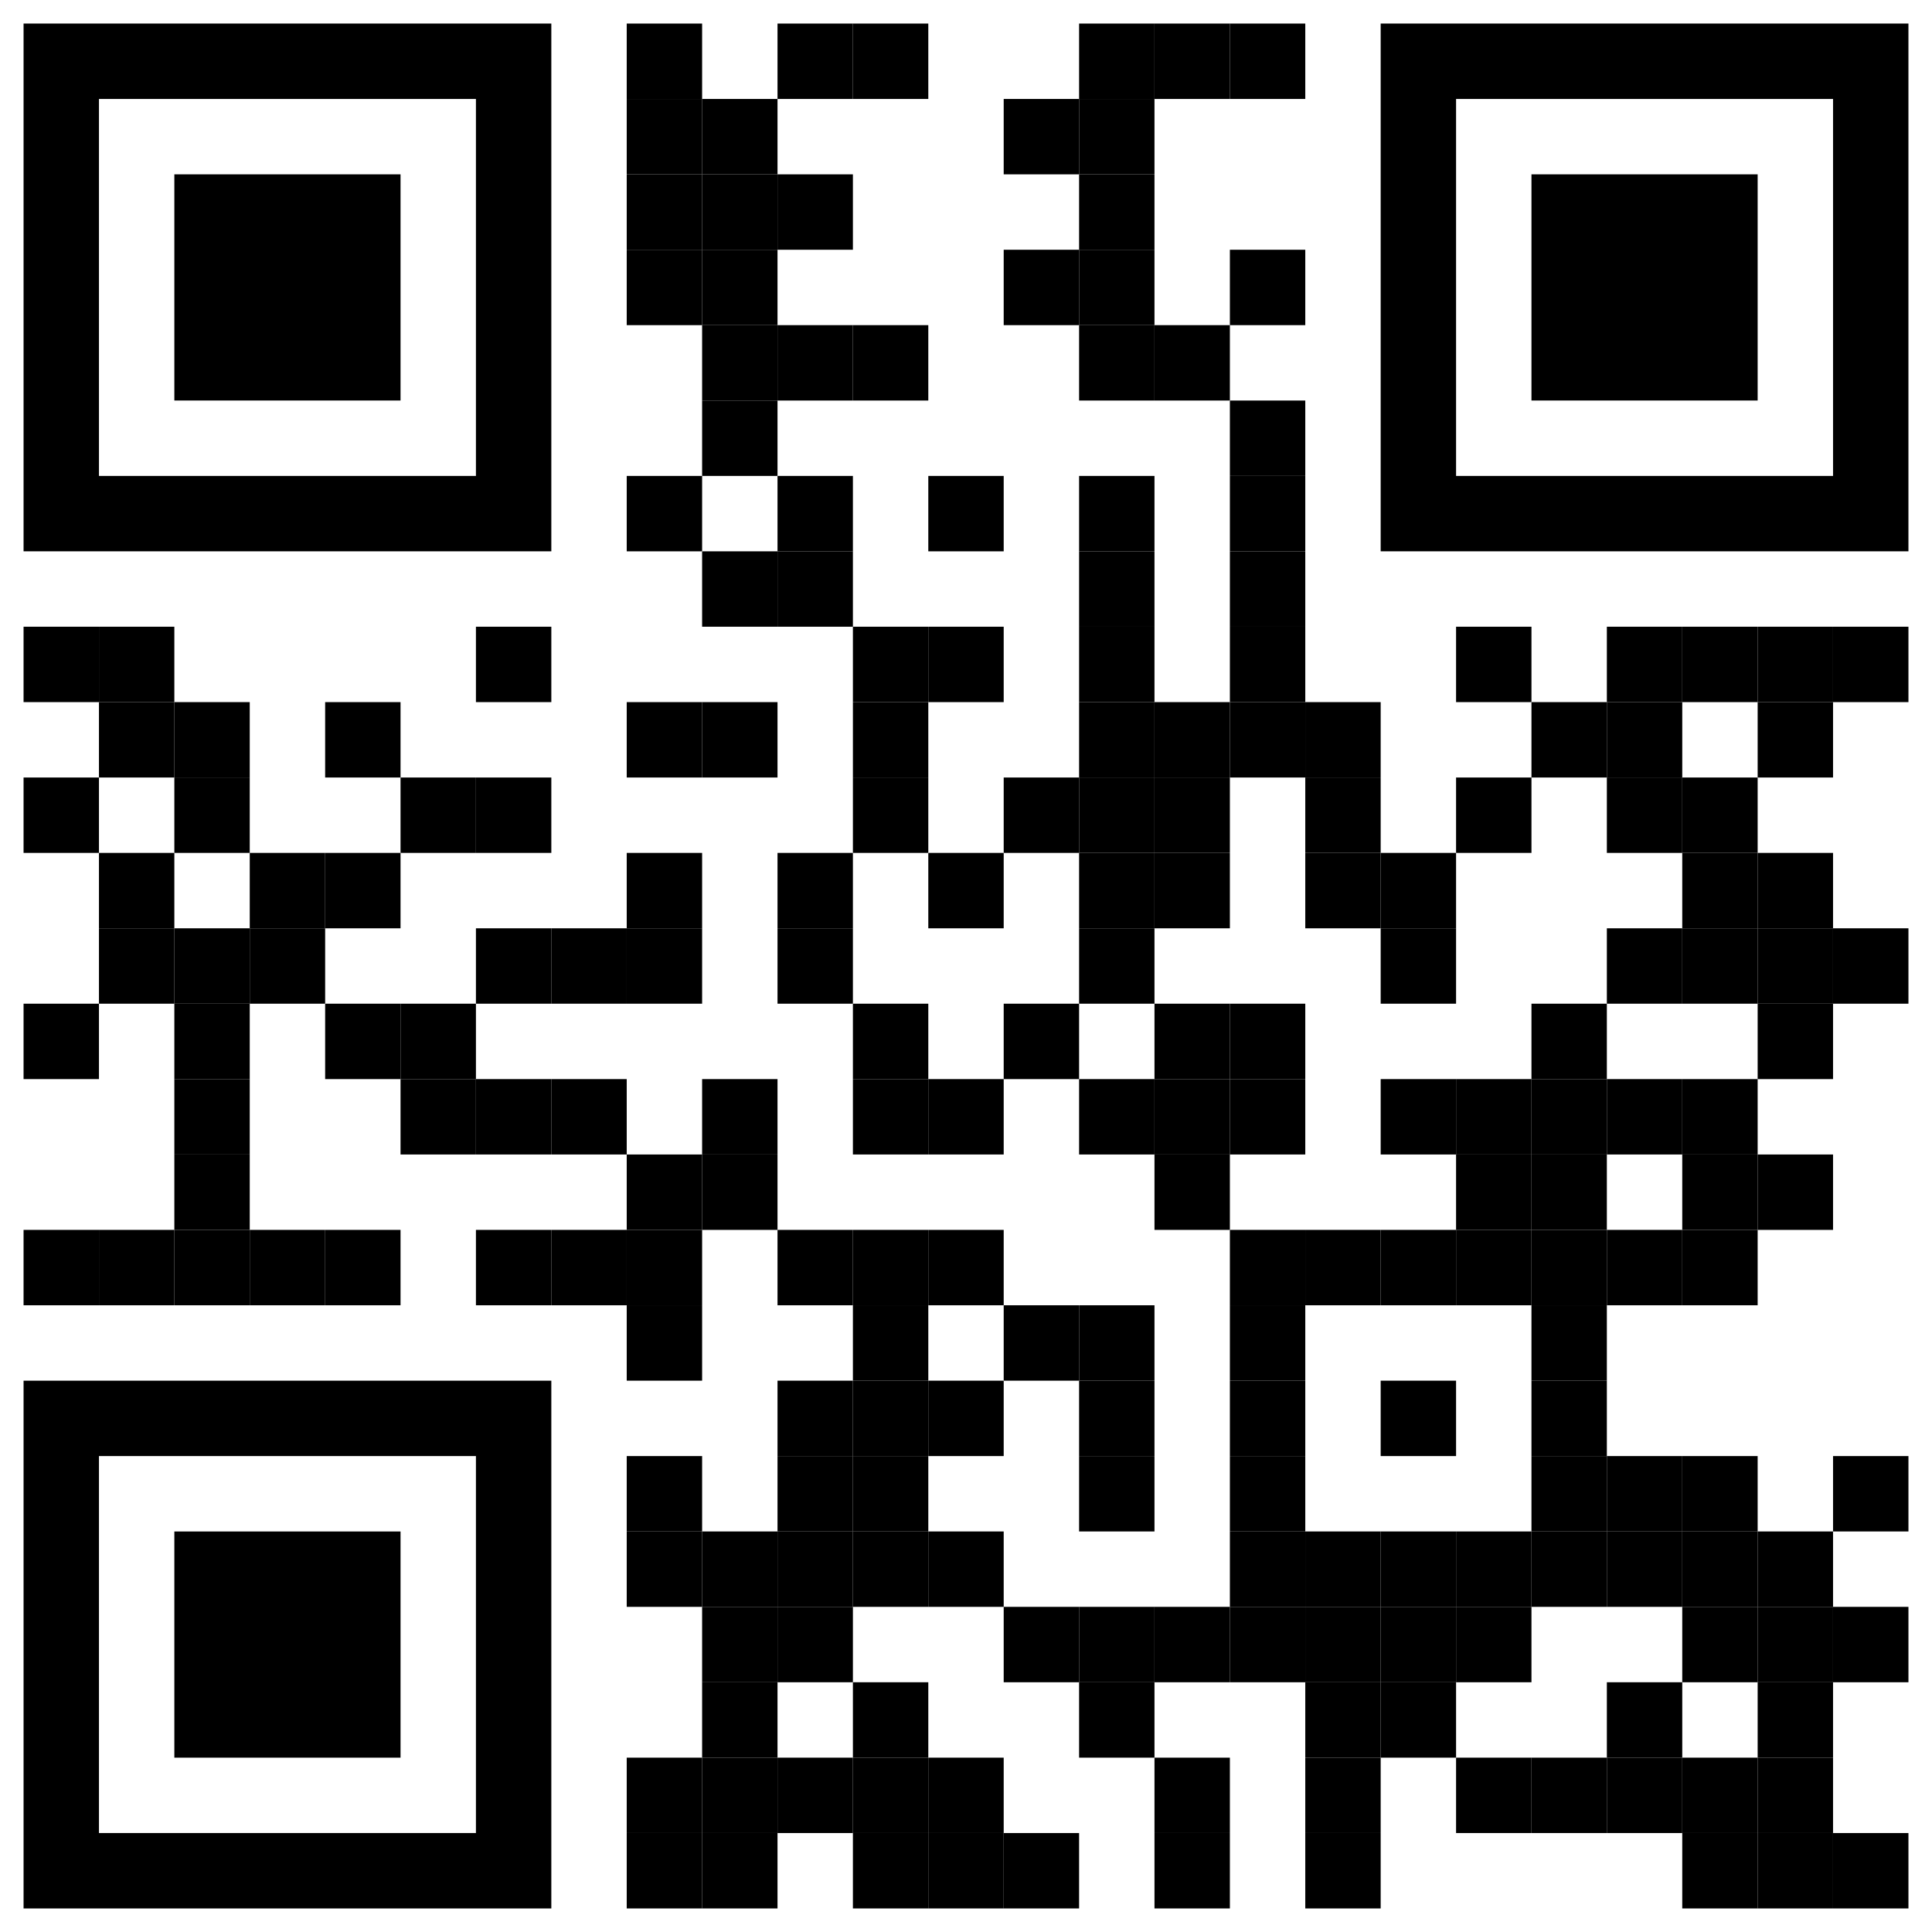
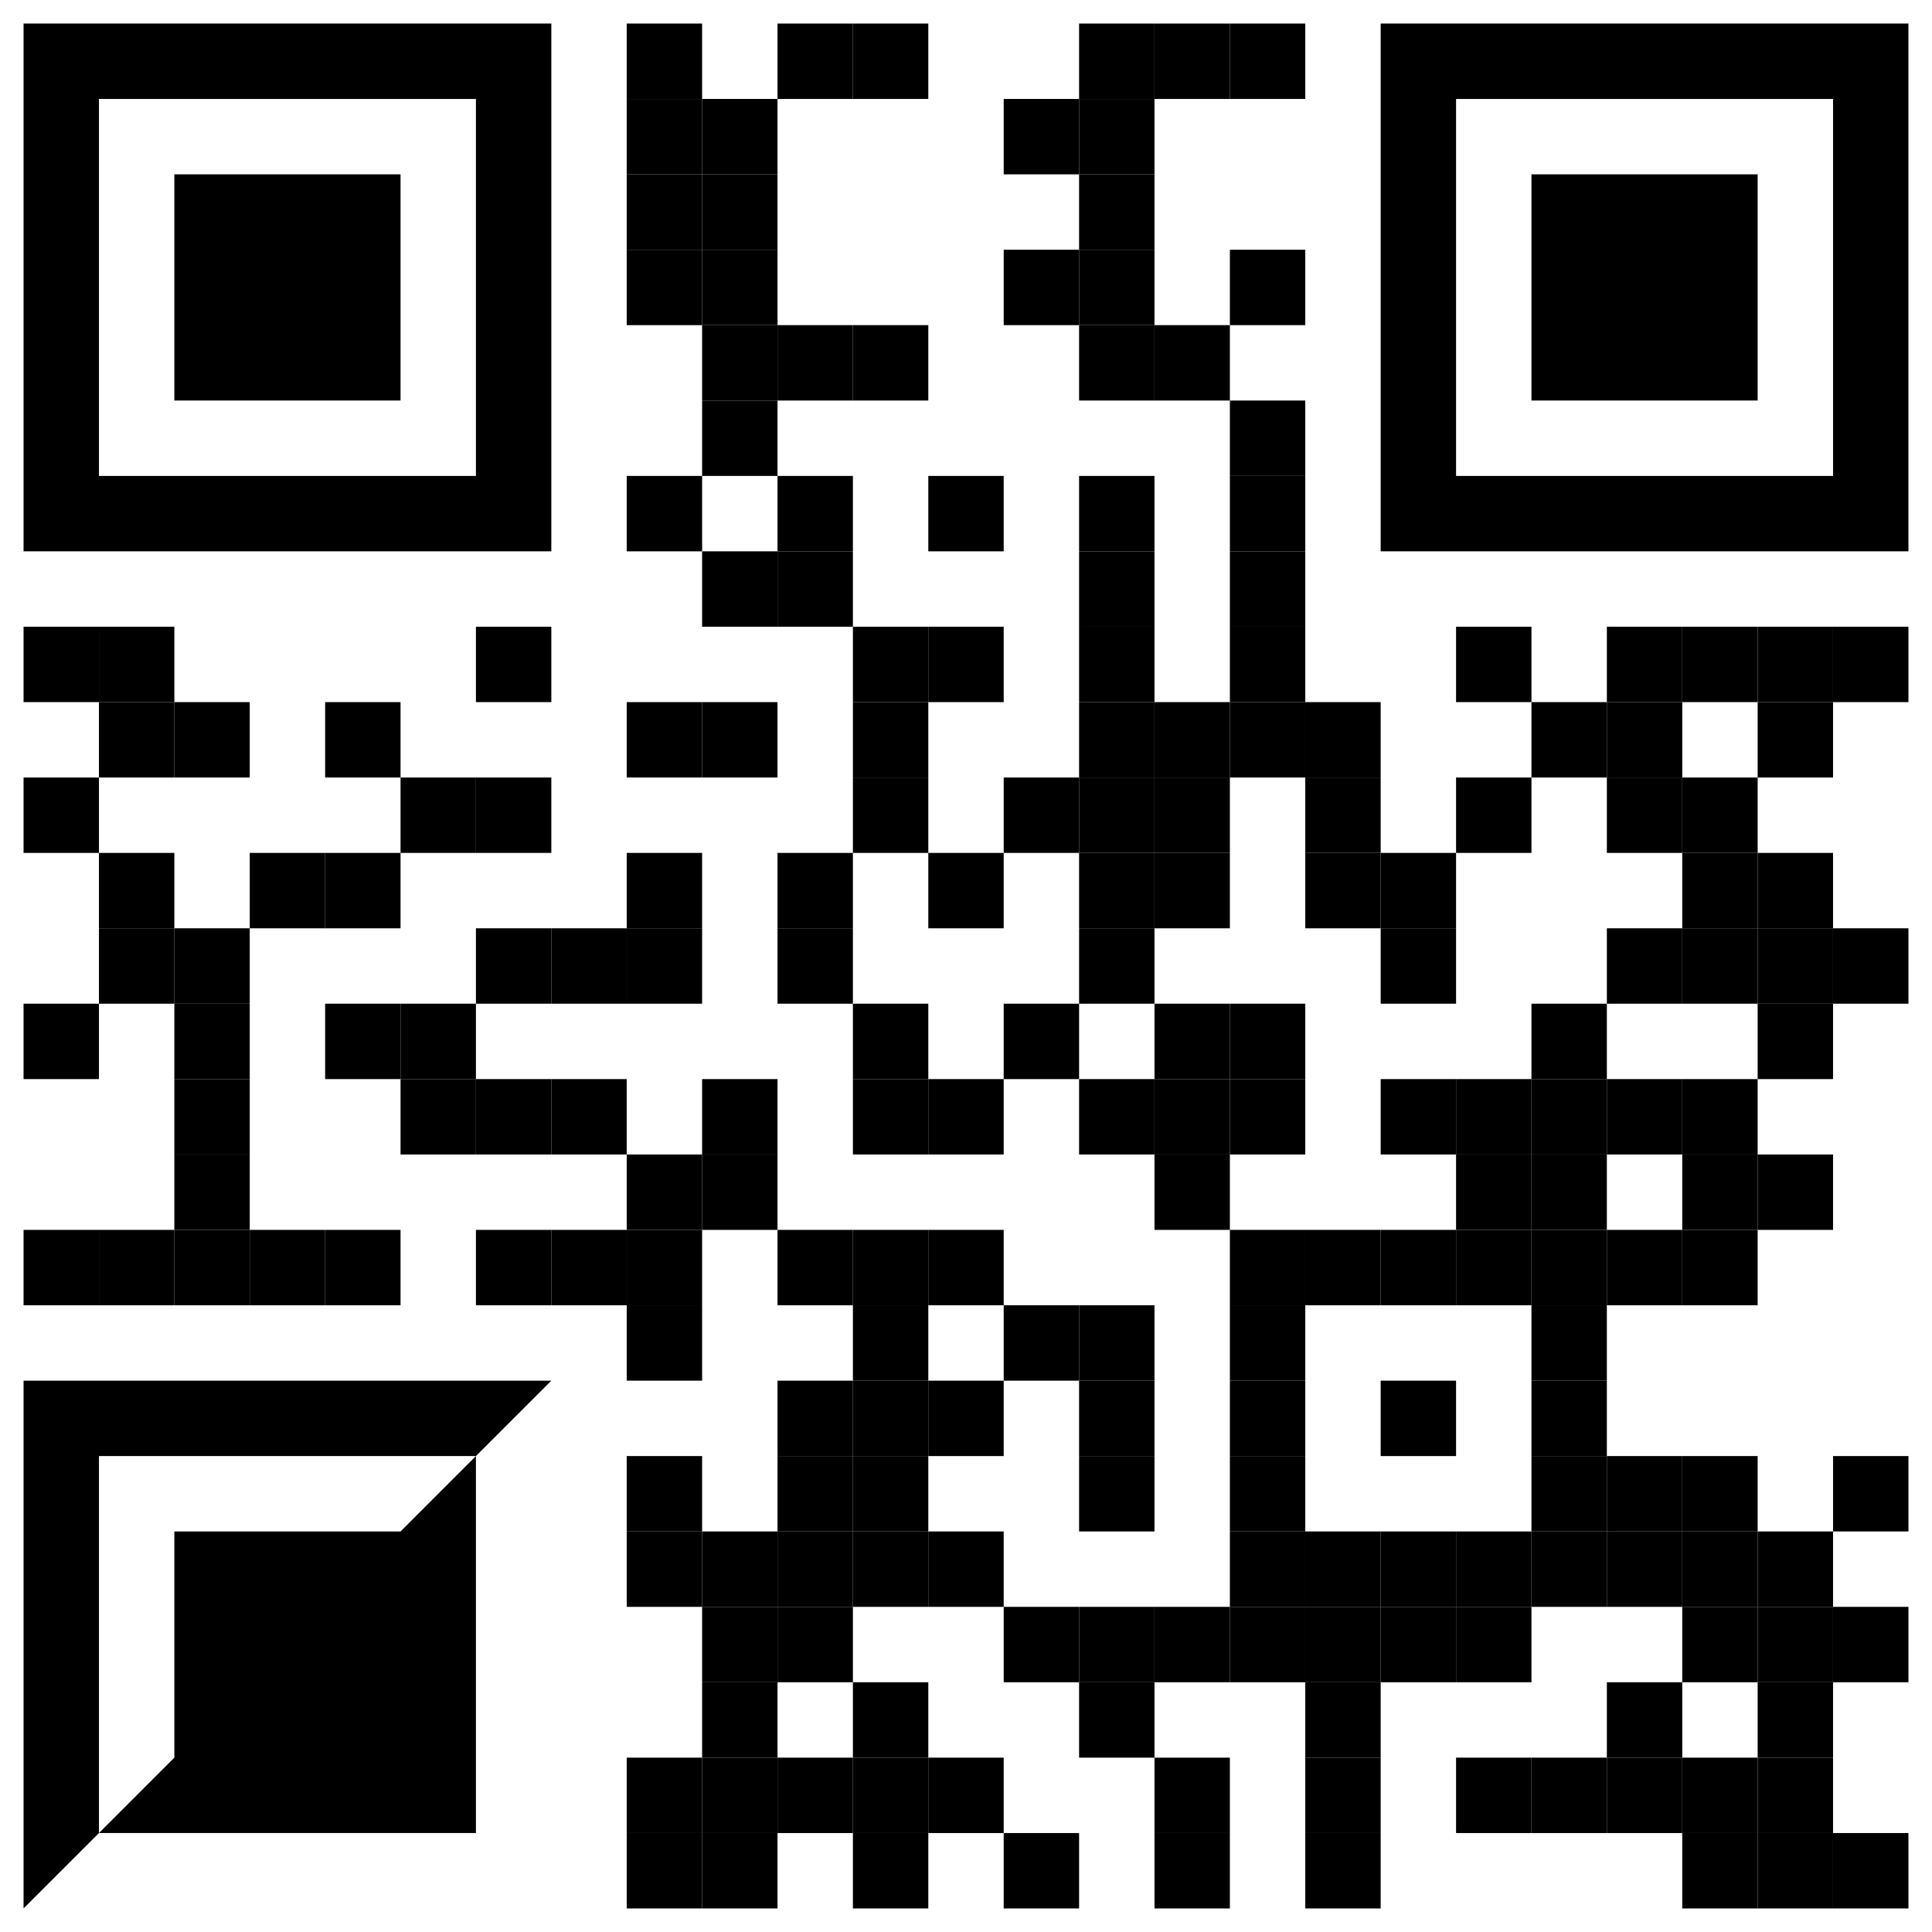
<svg xmlns="http://www.w3.org/2000/svg" version="1.1" viewBox="0 0 820 820" fill="#ffffff" width="1000" height="1000">
  <rect width="820" height="820" fill="#ffffff" x="0" y="0" />
  <rect width="32" height="32" x="266" y="10" opacity="1" fill="#000000" transform="matrix(1,0,0,1,0,0)" />
  <rect width="32" height="32" x="330" y="10" opacity="1" fill="#000000" transform="matrix(1,0,0,1,0,0)" />
  <rect width="32" height="32" x="362" y="10" opacity="1" fill="#000000" transform="matrix(1,0,0,1,0,0)" />
  <rect width="32" height="32" x="458" y="10" opacity="1" fill="#000000" transform="matrix(1,0,0,1,0,0)" />
  <rect width="32" height="32" x="490" y="10" opacity="1" fill="#000000" transform="matrix(1,0,0,1,0,0)" />
  <rect width="32" height="32" x="522" y="10" opacity="1" fill="#000000" transform="matrix(1,0,0,1,0,0)" />
  <rect width="32" height="32" x="266" y="42" opacity="1" fill="#000000" transform="matrix(1,0,0,1,0,0)" />
  <rect width="32" height="32" x="298" y="42" opacity="1" fill="#000000" transform="matrix(1,0,0,1,0,0)" />
  <rect width="32" height="32" x="426" y="42" opacity="1" fill="#000000" transform="matrix(1,0,0,1,0,0)" />
  <rect width="32" height="32" x="458" y="42" opacity="1" fill="#000000" transform="matrix(1,0,0,1,0,0)" />
  <rect width="32" height="32" x="266" y="74" opacity="1" fill="#000000" transform="matrix(1,0,0,1,0,0)" />
  <rect width="32" height="32" x="298" y="74" opacity="1" fill="#000000" transform="matrix(1,0,0,1,0,0)" />
-   <rect width="32" height="32" x="330" y="74" opacity="1" fill="#000000" transform="matrix(1,0,0,1,0,0)" />
  <rect width="32" height="32" x="458" y="74" opacity="1" fill="#000000" transform="matrix(1,0,0,1,0,0)" />
  <rect width="32" height="32" x="266" y="106" opacity="1" fill="#000000" transform="matrix(1,0,0,1,0,0)" />
  <rect width="32" height="32" x="298" y="106" opacity="1" fill="#000000" transform="matrix(1,0,0,1,0,0)" />
  <rect width="32" height="32" x="426" y="106" opacity="1" fill="#000000" transform="matrix(1,0,0,1,0,0)" />
  <rect width="32" height="32" x="458" y="106" opacity="1" fill="#000000" transform="matrix(1,0,0,1,0,0)" />
  <rect width="32" height="32" x="522" y="106" opacity="1" fill="#000000" transform="matrix(1,0,0,1,0,0)" />
  <rect width="32" height="32" x="298" y="138" opacity="1" fill="#000000" transform="matrix(1,0,0,1,0,0)" />
  <rect width="32" height="32" x="330" y="138" opacity="1" fill="#000000" transform="matrix(1,0,0,1,0,0)" />
  <rect width="32" height="32" x="362" y="138" opacity="1" fill="#000000" transform="matrix(1,0,0,1,0,0)" />
  <rect width="32" height="32" x="458" y="138" opacity="1" fill="#000000" transform="matrix(1,0,0,1,0,0)" />
  <rect width="32" height="32" x="490" y="138" opacity="1" fill="#000000" transform="matrix(1,0,0,1,0,0)" />
  <rect width="32" height="32" x="298" y="170" opacity="1" fill="#000000" transform="matrix(1,0,0,1,0,0)" />
  <rect width="32" height="32" x="522" y="170" opacity="1" fill="#000000" transform="matrix(1,0,0,1,0,0)" />
  <rect width="32" height="32" x="298" y="234" opacity="1" fill="#000000" transform="matrix(1,0,0,1,0,0)" />
  <rect width="32" height="32" x="330" y="234" opacity="1" fill="#000000" transform="matrix(1,0,0,1,0,0)" />
  <rect width="32" height="32" x="458" y="234" opacity="1" fill="#000000" transform="matrix(1,0,0,1,0,0)" />
  <rect width="32" height="32" x="522" y="234" opacity="1" fill="#000000" transform="matrix(1,0,0,1,0,0)" />
  <rect width="32" height="32" x="10" y="266" opacity="1" fill="#000000" transform="matrix(1,0,0,1,0,0)" />
  <rect width="32" height="32" x="42" y="266" opacity="1" fill="#000000" transform="matrix(1,0,0,1,0,0)" />
  <rect width="32" height="32" x="362" y="266" opacity="1" fill="#000000" transform="matrix(1,0,0,1,0,0)" />
  <rect width="32" height="32" x="394" y="266" opacity="1" fill="#000000" transform="matrix(1,0,0,1,0,0)" />
  <rect width="32" height="32" x="458" y="266" opacity="1" fill="#000000" transform="matrix(1,0,0,1,0,0)" />
  <rect width="32" height="32" x="522" y="266" opacity="1" fill="#000000" transform="matrix(1,0,0,1,0,0)" />
  <rect width="32" height="32" x="618" y="266" opacity="1" fill="#000000" transform="matrix(1,0,0,1,0,0)" />
  <rect width="32" height="32" x="682" y="266" opacity="1" fill="#000000" transform="matrix(1,0,0,1,0,0)" />
  <rect width="32" height="32" x="714" y="266" opacity="1" fill="#000000" transform="matrix(1,0,0,1,0,0)" />
  <rect width="32" height="32" x="746" y="266" opacity="1" fill="#000000" transform="matrix(1,0,0,1,0,0)" />
  <rect width="32" height="32" x="778" y="266" opacity="1" fill="#000000" transform="matrix(1,0,0,1,0,0)" />
  <rect width="32" height="32" x="42" y="298" opacity="1" fill="#000000" transform="matrix(1,0,0,1,0,0)" />
  <rect width="32" height="32" x="74" y="298" opacity="1" fill="#000000" transform="matrix(1,0,0,1,0,0)" />
  <rect width="32" height="32" x="138" y="298" opacity="1" fill="#000000" transform="matrix(1,0,0,1,0,0)" />
  <rect width="32" height="32" x="266" y="298" opacity="1" fill="#000000" transform="matrix(1,0,0,1,0,0)" />
  <rect width="32" height="32" x="298" y="298" opacity="1" fill="#000000" transform="matrix(1,0,0,1,0,0)" />
  <rect width="32" height="32" x="362" y="298" opacity="1" fill="#000000" transform="matrix(1,0,0,1,0,0)" />
  <rect width="32" height="32" x="458" y="298" opacity="1" fill="#000000" transform="matrix(1,0,0,1,0,0)" />
  <rect width="32" height="32" x="490" y="298" opacity="1" fill="#000000" transform="matrix(1,0,0,1,0,0)" />
  <rect width="32" height="32" x="522" y="298" opacity="1" fill="#000000" transform="matrix(1,0,0,1,0,0)" />
  <rect width="32" height="32" x="554" y="298" opacity="1" fill="#000000" transform="matrix(1,0,0,1,0,0)" />
  <rect width="32" height="32" x="650" y="298" opacity="1" fill="#000000" transform="matrix(1,0,0,1,0,0)" />
  <rect width="32" height="32" x="682" y="298" opacity="1" fill="#000000" transform="matrix(1,0,0,1,0,0)" />
  <rect width="32" height="32" x="746" y="298" opacity="1" fill="#000000" transform="matrix(1,0,0,1,0,0)" />
  <rect width="32" height="32" x="10" y="330" opacity="1" fill="#000000" transform="matrix(1,0,0,1,0,0)" />
-   <rect width="32" height="32" x="74" y="330" opacity="1" fill="#000000" transform="matrix(1,0,0,1,0,0)" />
  <rect width="32" height="32" x="170" y="330" opacity="1" fill="#000000" transform="matrix(1,0,0,1,0,0)" />
  <rect width="32" height="32" x="362" y="330" opacity="1" fill="#000000" transform="matrix(1,0,0,1,0,0)" />
  <rect width="32" height="32" x="426" y="330" opacity="1" fill="#000000" transform="matrix(1,0,0,1,0,0)" />
  <rect width="32" height="32" x="458" y="330" opacity="1" fill="#000000" transform="matrix(1,0,0,1,0,0)" />
  <rect width="32" height="32" x="490" y="330" opacity="1" fill="#000000" transform="matrix(1,0,0,1,0,0)" />
  <rect width="32" height="32" x="554" y="330" opacity="1" fill="#000000" transform="matrix(1,0,0,1,0,0)" />
  <rect width="32" height="32" x="618" y="330" opacity="1" fill="#000000" transform="matrix(1,0,0,1,0,0)" />
  <rect width="32" height="32" x="682" y="330" opacity="1" fill="#000000" transform="matrix(1,0,0,1,0,0)" />
  <rect width="32" height="32" x="714" y="330" opacity="1" fill="#000000" transform="matrix(1,0,0,1,0,0)" />
  <rect width="32" height="32" x="42" y="362" opacity="1" fill="#000000" transform="matrix(1,0,0,1,0,0)" />
  <rect width="32" height="32" x="106" y="362" opacity="1" fill="#000000" transform="matrix(1,0,0,1,0,0)" />
  <rect width="32" height="32" x="138" y="362" opacity="1" fill="#000000" transform="matrix(1,0,0,1,0,0)" />
  <rect width="32" height="32" x="266" y="362" opacity="1" fill="#000000" transform="matrix(1,0,0,1,0,0)" />
  <rect width="32" height="32" x="330" y="362" opacity="1" fill="#000000" transform="matrix(1,0,0,1,0,0)" />
  <rect width="32" height="32" x="394" y="362" opacity="1" fill="#000000" transform="matrix(1,0,0,1,0,0)" />
  <rect width="32" height="32" x="458" y="362" opacity="1" fill="#000000" transform="matrix(1,0,0,1,0,0)" />
  <rect width="32" height="32" x="490" y="362" opacity="1" fill="#000000" transform="matrix(1,0,0,1,0,0)" />
  <rect width="32" height="32" x="554" y="362" opacity="1" fill="#000000" transform="matrix(1,0,0,1,0,0)" />
  <rect width="32" height="32" x="586" y="362" opacity="1" fill="#000000" transform="matrix(1,0,0,1,0,0)" />
  <rect width="32" height="32" x="714" y="362" opacity="1" fill="#000000" transform="matrix(1,0,0,1,0,0)" />
  <rect width="32" height="32" x="746" y="362" opacity="1" fill="#000000" transform="matrix(1,0,0,1,0,0)" />
  <rect width="32" height="32" x="42" y="394" opacity="1" fill="#000000" transform="matrix(1,0,0,1,0,0)" />
  <rect width="32" height="32" x="74" y="394" opacity="1" fill="#000000" transform="matrix(1,0,0,1,0,0)" />
-   <rect width="32" height="32" x="106" y="394" opacity="1" fill="#000000" transform="matrix(1,0,0,1,0,0)" />
  <rect width="32" height="32" x="234" y="394" opacity="1" fill="#000000" transform="matrix(1,0,0,1,0,0)" />
  <rect width="32" height="32" x="266" y="394" opacity="1" fill="#000000" transform="matrix(1,0,0,1,0,0)" />
  <rect width="32" height="32" x="330" y="394" opacity="1" fill="#000000" transform="matrix(1,0,0,1,0,0)" />
  <rect width="32" height="32" x="458" y="394" opacity="1" fill="#000000" transform="matrix(1,0,0,1,0,0)" />
  <rect width="32" height="32" x="586" y="394" opacity="1" fill="#000000" transform="matrix(1,0,0,1,0,0)" />
  <rect width="32" height="32" x="682" y="394" opacity="1" fill="#000000" transform="matrix(1,0,0,1,0,0)" />
  <rect width="32" height="32" x="714" y="394" opacity="1" fill="#000000" transform="matrix(1,0,0,1,0,0)" />
  <rect width="32" height="32" x="746" y="394" opacity="1" fill="#000000" transform="matrix(1,0,0,1,0,0)" />
  <rect width="32" height="32" x="778" y="394" opacity="1" fill="#000000" transform="matrix(1,0,0,1,0,0)" />
  <rect width="32" height="32" x="10" y="426" opacity="1" fill="#000000" transform="matrix(1,0,0,1,0,0)" />
  <rect width="32" height="32" x="74" y="426" opacity="1" fill="#000000" transform="matrix(1,0,0,1,0,0)" />
  <rect width="32" height="32" x="138" y="426" opacity="1" fill="#000000" transform="matrix(1,0,0,1,0,0)" />
  <rect width="32" height="32" x="170" y="426" opacity="1" fill="#000000" transform="matrix(1,0,0,1,0,0)" />
  <rect width="32" height="32" x="362" y="426" opacity="1" fill="#000000" transform="matrix(1,0,0,1,0,0)" />
  <rect width="32" height="32" x="426" y="426" opacity="1" fill="#000000" transform="matrix(1,0,0,1,0,0)" />
  <rect width="32" height="32" x="490" y="426" opacity="1" fill="#000000" transform="matrix(1,0,0,1,0,0)" />
  <rect width="32" height="32" x="522" y="426" opacity="1" fill="#000000" transform="matrix(1,0,0,1,0,0)" />
  <rect width="32" height="32" x="650" y="426" opacity="1" fill="#000000" transform="matrix(1,0,0,1,0,0)" />
  <rect width="32" height="32" x="746" y="426" opacity="1" fill="#000000" transform="matrix(1,0,0,1,0,0)" />
  <rect width="32" height="32" x="74" y="458" opacity="1" fill="#000000" transform="matrix(1,0,0,1,0,0)" />
  <rect width="32" height="32" x="170" y="458" opacity="1" fill="#000000" transform="matrix(1,0,0,1,0,0)" />
  <rect width="32" height="32" x="234" y="458" opacity="1" fill="#000000" transform="matrix(1,0,0,1,0,0)" />
  <rect width="32" height="32" x="298" y="458" opacity="1" fill="#000000" transform="matrix(1,0,0,1,0,0)" />
  <rect width="32" height="32" x="362" y="458" opacity="1" fill="#000000" transform="matrix(1,0,0,1,0,0)" />
  <rect width="32" height="32" x="394" y="458" opacity="1" fill="#000000" transform="matrix(1,0,0,1,0,0)" />
  <rect width="32" height="32" x="458" y="458" opacity="1" fill="#000000" transform="matrix(1,0,0,1,0,0)" />
  <rect width="32" height="32" x="490" y="458" opacity="1" fill="#000000" transform="matrix(1,0,0,1,0,0)" />
  <rect width="32" height="32" x="522" y="458" opacity="1" fill="#000000" transform="matrix(1,0,0,1,0,0)" />
  <rect width="32" height="32" x="586" y="458" opacity="1" fill="#000000" transform="matrix(1,0,0,1,0,0)" />
  <rect width="32" height="32" x="618" y="458" opacity="1" fill="#000000" transform="matrix(1,0,0,1,0,0)" />
  <rect width="32" height="32" x="650" y="458" opacity="1" fill="#000000" transform="matrix(1,0,0,1,0,0)" />
  <rect width="32" height="32" x="682" y="458" opacity="1" fill="#000000" transform="matrix(1,0,0,1,0,0)" />
  <rect width="32" height="32" x="714" y="458" opacity="1" fill="#000000" transform="matrix(1,0,0,1,0,0)" />
  <rect width="32" height="32" x="74" y="490" opacity="1" fill="#000000" transform="matrix(1,0,0,1,0,0)" />
  <rect width="32" height="32" x="266" y="490" opacity="1" fill="#000000" transform="matrix(1,0,0,1,0,0)" />
  <rect width="32" height="32" x="298" y="490" opacity="1" fill="#000000" transform="matrix(1,0,0,1,0,0)" />
  <rect width="32" height="32" x="490" y="490" opacity="1" fill="#000000" transform="matrix(1,0,0,1,0,0)" />
  <rect width="32" height="32" x="618" y="490" opacity="1" fill="#000000" transform="matrix(1,0,0,1,0,0)" />
  <rect width="32" height="32" x="650" y="490" opacity="1" fill="#000000" transform="matrix(1,0,0,1,0,0)" />
  <rect width="32" height="32" x="714" y="490" opacity="1" fill="#000000" transform="matrix(1,0,0,1,0,0)" />
  <rect width="32" height="32" x="746" y="490" opacity="1" fill="#000000" transform="matrix(1,0,0,1,0,0)" />
  <rect width="32" height="32" x="10" y="522" opacity="1" fill="#000000" transform="matrix(1,0,0,1,0,0)" />
  <rect width="32" height="32" x="42" y="522" opacity="1" fill="#000000" transform="matrix(1,0,0,1,0,0)" />
  <rect width="32" height="32" x="74" y="522" opacity="1" fill="#000000" transform="matrix(1,0,0,1,0,0)" />
  <rect width="32" height="32" x="106" y="522" opacity="1" fill="#000000" transform="matrix(1,0,0,1,0,0)" />
  <rect width="32" height="32" x="138" y="522" opacity="1" fill="#000000" transform="matrix(1,0,0,1,0,0)" />
  <rect width="32" height="32" x="234" y="522" opacity="1" fill="#000000" transform="matrix(1,0,0,1,0,0)" />
  <rect width="32" height="32" x="266" y="522" opacity="1" fill="#000000" transform="matrix(1,0,0,1,0,0)" />
  <rect width="32" height="32" x="330" y="522" opacity="1" fill="#000000" transform="matrix(1,0,0,1,0,0)" />
  <rect width="32" height="32" x="362" y="522" opacity="1" fill="#000000" transform="matrix(1,0,0,1,0,0)" />
  <rect width="32" height="32" x="394" y="522" opacity="1" fill="#000000" transform="matrix(1,0,0,1,0,0)" />
  <rect width="32" height="32" x="682" y="522" opacity="1" fill="#000000" transform="matrix(1,0,0,1,0,0)" />
  <rect width="32" height="32" x="714" y="522" opacity="1" fill="#000000" transform="matrix(1,0,0,1,0,0)" />
  <rect width="32" height="32" x="266" y="554" opacity="1" fill="#000000" transform="matrix(1,0,0,1,0,0)" />
  <rect width="32" height="32" x="362" y="554" opacity="1" fill="#000000" transform="matrix(1,0,0,1,0,0)" />
  <rect width="32" height="32" x="426" y="554" opacity="1" fill="#000000" transform="matrix(1,0,0,1,0,0)" />
  <rect width="32" height="32" x="458" y="554" opacity="1" fill="#000000" transform="matrix(1,0,0,1,0,0)" />
  <rect width="32" height="32" x="330" y="586" opacity="1" fill="#000000" transform="matrix(1,0,0,1,0,0)" />
  <rect width="32" height="32" x="362" y="586" opacity="1" fill="#000000" transform="matrix(1,0,0,1,0,0)" />
  <rect width="32" height="32" x="394" y="586" opacity="1" fill="#000000" transform="matrix(1,0,0,1,0,0)" />
  <rect width="32" height="32" x="458" y="586" opacity="1" fill="#000000" transform="matrix(1,0,0,1,0,0)" />
  <rect width="32" height="32" x="266" y="618" opacity="1" fill="#000000" transform="matrix(1,0,0,1,0,0)" />
  <rect width="32" height="32" x="330" y="618" opacity="1" fill="#000000" transform="matrix(1,0,0,1,0,0)" />
  <rect width="32" height="32" x="362" y="618" opacity="1" fill="#000000" transform="matrix(1,0,0,1,0,0)" />
  <rect width="32" height="32" x="458" y="618" opacity="1" fill="#000000" transform="matrix(1,0,0,1,0,0)" />
  <rect width="32" height="32" x="682" y="618" opacity="1" fill="#000000" transform="matrix(1,0,0,1,0,0)" />
  <rect width="32" height="32" x="714" y="618" opacity="1" fill="#000000" transform="matrix(1,0,0,1,0,0)" />
  <rect width="32" height="32" x="778" y="618" opacity="1" fill="#000000" transform="matrix(1,0,0,1,0,0)" />
  <rect width="32" height="32" x="266" y="650" opacity="1" fill="#000000" transform="matrix(1,0,0,1,0,0)" />
  <rect width="32" height="32" x="298" y="650" opacity="1" fill="#000000" transform="matrix(1,0,0,1,0,0)" />
  <rect width="32" height="32" x="330" y="650" opacity="1" fill="#000000" transform="matrix(1,0,0,1,0,0)" />
  <rect width="32" height="32" x="362" y="650" opacity="1" fill="#000000" transform="matrix(1,0,0,1,0,0)" />
  <rect width="32" height="32" x="394" y="650" opacity="1" fill="#000000" transform="matrix(1,0,0,1,0,0)" />
  <rect width="32" height="32" x="682" y="650" opacity="1" fill="#000000" transform="matrix(1,0,0,1,0,0)" />
  <rect width="32" height="32" x="714" y="650" opacity="1" fill="#000000" transform="matrix(1,0,0,1,0,0)" />
  <rect width="32" height="32" x="746" y="650" opacity="1" fill="#000000" transform="matrix(1,0,0,1,0,0)" />
  <rect width="32" height="32" x="298" y="682" opacity="1" fill="#000000" transform="matrix(1,0,0,1,0,0)" />
  <rect width="32" height="32" x="330" y="682" opacity="1" fill="#000000" transform="matrix(1,0,0,1,0,0)" />
  <rect width="32" height="32" x="426" y="682" opacity="1" fill="#000000" transform="matrix(1,0,0,1,0,0)" />
  <rect width="32" height="32" x="458" y="682" opacity="1" fill="#000000" transform="matrix(1,0,0,1,0,0)" />
  <rect width="32" height="32" x="490" y="682" opacity="1" fill="#000000" transform="matrix(1,0,0,1,0,0)" />
  <rect width="32" height="32" x="522" y="682" opacity="1" fill="#000000" transform="matrix(1,0,0,1,0,0)" />
  <rect width="32" height="32" x="554" y="682" opacity="1" fill="#000000" transform="matrix(1,0,0,1,0,0)" />
  <rect width="32" height="32" x="586" y="682" opacity="1" fill="#000000" transform="matrix(1,0,0,1,0,0)" />
  <rect width="32" height="32" x="618" y="682" opacity="1" fill="#000000" transform="matrix(1,0,0,1,0,0)" />
  <rect width="32" height="32" x="714" y="682" opacity="1" fill="#000000" transform="matrix(1,0,0,1,0,0)" />
  <rect width="32" height="32" x="746" y="682" opacity="1" fill="#000000" transform="matrix(1,0,0,1,0,0)" />
  <rect width="32" height="32" x="778" y="682" opacity="1" fill="#000000" transform="matrix(1,0,0,1,0,0)" />
  <rect width="32" height="32" x="298" y="714" opacity="1" fill="#000000" transform="matrix(1,0,0,1,0,0)" />
  <rect width="32" height="32" x="362" y="714" opacity="1" fill="#000000" transform="matrix(1,0,0,1,0,0)" />
  <rect width="32" height="32" x="458" y="714" opacity="1" fill="#000000" transform="matrix(1,0,0,1,0,0)" />
  <rect width="32" height="32" x="554" y="714" opacity="1" fill="#000000" transform="matrix(1,0,0,1,0,0)" />
-   <rect width="32" height="32" x="586" y="714" opacity="1" fill="#000000" transform="matrix(1,0,0,1,0,0)" />
  <rect width="32" height="32" x="682" y="714" opacity="1" fill="#000000" transform="matrix(1,0,0,1,0,0)" />
  <rect width="32" height="32" x="746" y="714" opacity="1" fill="#000000" transform="matrix(1,0,0,1,0,0)" />
  <rect width="32" height="32" x="266" y="746" opacity="1" fill="#000000" transform="matrix(1,0,0,1,0,0)" />
  <rect width="32" height="32" x="298" y="746" opacity="1" fill="#000000" transform="matrix(1,0,0,1,0,0)" />
  <rect width="32" height="32" x="330" y="746" opacity="1" fill="#000000" transform="matrix(1,0,0,1,0,0)" />
  <rect width="32" height="32" x="362" y="746" opacity="1" fill="#000000" transform="matrix(1,0,0,1,0,0)" />
  <rect width="32" height="32" x="394" y="746" opacity="1" fill="#000000" transform="matrix(1,0,0,1,0,0)" />
  <rect width="32" height="32" x="490" y="746" opacity="1" fill="#000000" transform="matrix(1,0,0,1,0,0)" />
  <rect width="32" height="32" x="554" y="746" opacity="1" fill="#000000" transform="matrix(1,0,0,1,0,0)" />
  <rect width="32" height="32" x="618" y="746" opacity="1" fill="#000000" transform="matrix(1,0,0,1,0,0)" />
  <rect width="32" height="32" x="650" y="746" opacity="1" fill="#000000" transform="matrix(1,0,0,1,0,0)" />
  <rect width="32" height="32" x="682" y="746" opacity="1" fill="#000000" transform="matrix(1,0,0,1,0,0)" />
  <rect width="32" height="32" x="714" y="746" opacity="1" fill="#000000" transform="matrix(1,0,0,1,0,0)" />
  <rect width="32" height="32" x="746" y="746" opacity="1" fill="#000000" transform="matrix(1,0,0,1,0,0)" />
  <rect width="32" height="32" x="266" y="778" opacity="1" fill="#000000" transform="matrix(1,0,0,1,0,0)" />
  <rect width="32" height="32" x="298" y="778" opacity="1" fill="#000000" transform="matrix(1,0,0,1,0,0)" />
  <rect width="32" height="32" x="362" y="778" opacity="1" fill="#000000" transform="matrix(1,0,0,1,0,0)" />
-   <rect width="32" height="32" x="394" y="778" opacity="1" fill="#000000" transform="matrix(1,0,0,1,0,0)" />
  <rect width="32" height="32" x="426" y="778" opacity="1" fill="#000000" transform="matrix(1,0,0,1,0,0)" />
  <rect width="32" height="32" x="490" y="778" opacity="1" fill="#000000" transform="matrix(1,0,0,1,0,0)" />
  <rect width="32" height="32" x="554" y="778" opacity="1" fill="#000000" transform="matrix(1,0,0,1,0,0)" />
  <rect width="32" height="32" x="714" y="778" opacity="1" fill="#000000" transform="matrix(1,0,0,1,0,0)" />
  <rect width="32" height="32" x="746" y="778" opacity="1" fill="#000000" transform="matrix(1,0,0,1,0,0)" />
  <rect width="32" height="32" x="778" y="778" opacity="1" fill="#000000" transform="matrix(1,0,0,1,0,0)" />
  <svg version="1.1" width="224" height="224" viewBox="0 0 224 224" x="10" y="10">
    <path d=" M0 0 L224 0 L224 224 L0 224 L0 0 Z M32 32 L32 192 L192 192 L192 32 L32 32 Z" fill="#000000" stroke-width="10" />
  </svg>
  <svg version="1.1" width="224" height="224" viewBox="0 0 224 224" x="586" y="10">
    <path d=" M0 0 L224 0 L224 224 L0 224 L0 0 Z M32 32 L32 192 L192 192 L192 32 L32 32 Z" fill="#000000" stroke-width="10" />
  </svg>
  <svg version="1.1" width="224" height="224" viewBox="0 0 224 224" x="10" y="586">
-     <path d=" M0 0 L224 0 L224 224 L0 224 L0 0 Z M32 32 L32 192 L192 192 L192 32 L32 32 Z" fill="#000000" stroke-width="10" />
+     <path d=" M0 0 L224 0 L0 224 L0 0 Z M32 32 L32 192 L192 192 L192 32 L32 32 Z" fill="#000000" stroke-width="10" />
  </svg>
  <svg version="1.1" width="96" height="96" x="74" y="74">
    <rect width="96" height="96" fill="#000000" />
  </svg>
  <svg version="1.1" width="96" height="96" x="650" y="74">
    <rect width="96" height="96" fill="#000000" />
  </svg>
  <svg version="1.1" width="96" height="96" x="74" y="650">
    <rect width="96" height="96" fill="#000000" />
  </svg>
  <rect width="32" height="32" x="266" y="202" opacity="1" fill="#000000" transform="matrix(1,0,0,1,0,0)" />
  <rect width="32" height="32" x="202" y="266" opacity="1" fill="#000000" transform="matrix(1,0,0,1,0,0)" />
  <rect width="32" height="32" x="330" y="202" opacity="1" fill="#000000" transform="matrix(1,0,0,1,0,0)" />
  <rect width="32" height="32" x="202" y="330" opacity="1" fill="#000000" transform="matrix(1,0,0,1,0,0)" />
  <rect width="32" height="32" x="394" y="202" opacity="1" fill="#000000" transform="matrix(1,0,0,1,0,0)" />
  <rect width="32" height="32" x="202" y="394" opacity="1" fill="#000000" transform="matrix(1,0,0,1,0,0)" />
  <rect width="32" height="32" x="458" y="202" opacity="1" fill="#000000" transform="matrix(1,0,0,1,0,0)" />
  <rect width="32" height="32" x="202" y="458" opacity="1" fill="#000000" transform="matrix(1,0,0,1,0,0)" />
  <rect width="32" height="32" x="522" y="202" opacity="1" fill="#000000" transform="matrix(1,0,0,1,0,0)" />
  <rect width="32" height="32" x="202" y="522" opacity="1" fill="#000000" transform="matrix(1,0,0,1,0,0)" />
  <rect width="32" height="32" x="522" y="522" opacity="1" fill="#000000" transform="matrix(1,0,0,1,0,0)" />
  <rect width="32" height="32" x="522" y="554" opacity="1" fill="#000000" transform="matrix(1,0,0,1,0,0)" />
  <rect width="32" height="32" x="522" y="586" opacity="1" fill="#000000" transform="matrix(1,0,0,1,0,0)" />
  <rect width="32" height="32" x="522" y="618" opacity="1" fill="#000000" transform="matrix(1,0,0,1,0,0)" />
  <rect width="32" height="32" x="650" y="554" opacity="1" fill="#000000" transform="matrix(1,0,0,1,0,0)" />
  <rect width="32" height="32" x="650" y="586" opacity="1" fill="#000000" transform="matrix(1,0,0,1,0,0)" />
  <rect width="32" height="32" x="650" y="618" opacity="1" fill="#000000" transform="matrix(1,0,0,1,0,0)" />
  <rect width="32" height="32" x="650" y="650" opacity="1" fill="#000000" transform="matrix(1,0,0,1,0,0)" />
  <rect width="32" height="32" x="554" y="522" opacity="1" fill="#000000" transform="matrix(1,0,0,1,0,0)" />
  <rect width="32" height="32" x="586" y="522" opacity="1" fill="#000000" transform="matrix(1,0,0,1,0,0)" />
  <rect width="32" height="32" x="618" y="522" opacity="1" fill="#000000" transform="matrix(1,0,0,1,0,0)" />
  <rect width="32" height="32" x="650" y="522" opacity="1" fill="#000000" transform="matrix(1,0,0,1,0,0)" />
  <rect width="32" height="32" x="522" y="650" opacity="1" fill="#000000" transform="matrix(1,0,0,1,0,0)" />
  <rect width="32" height="32" x="554" y="650" opacity="1" fill="#000000" transform="matrix(1,0,0,1,0,0)" />
  <rect width="32" height="32" x="586" y="650" opacity="1" fill="#000000" transform="matrix(1,0,0,1,0,0)" />
  <rect width="32" height="32" x="618" y="650" opacity="1" fill="#000000" transform="matrix(1,0,0,1,0,0)" />
  <rect width="32" height="32" x="586" y="586" opacity="1" fill="#000000" transform="matrix(1,0,0,1,0,0)" />
</svg>